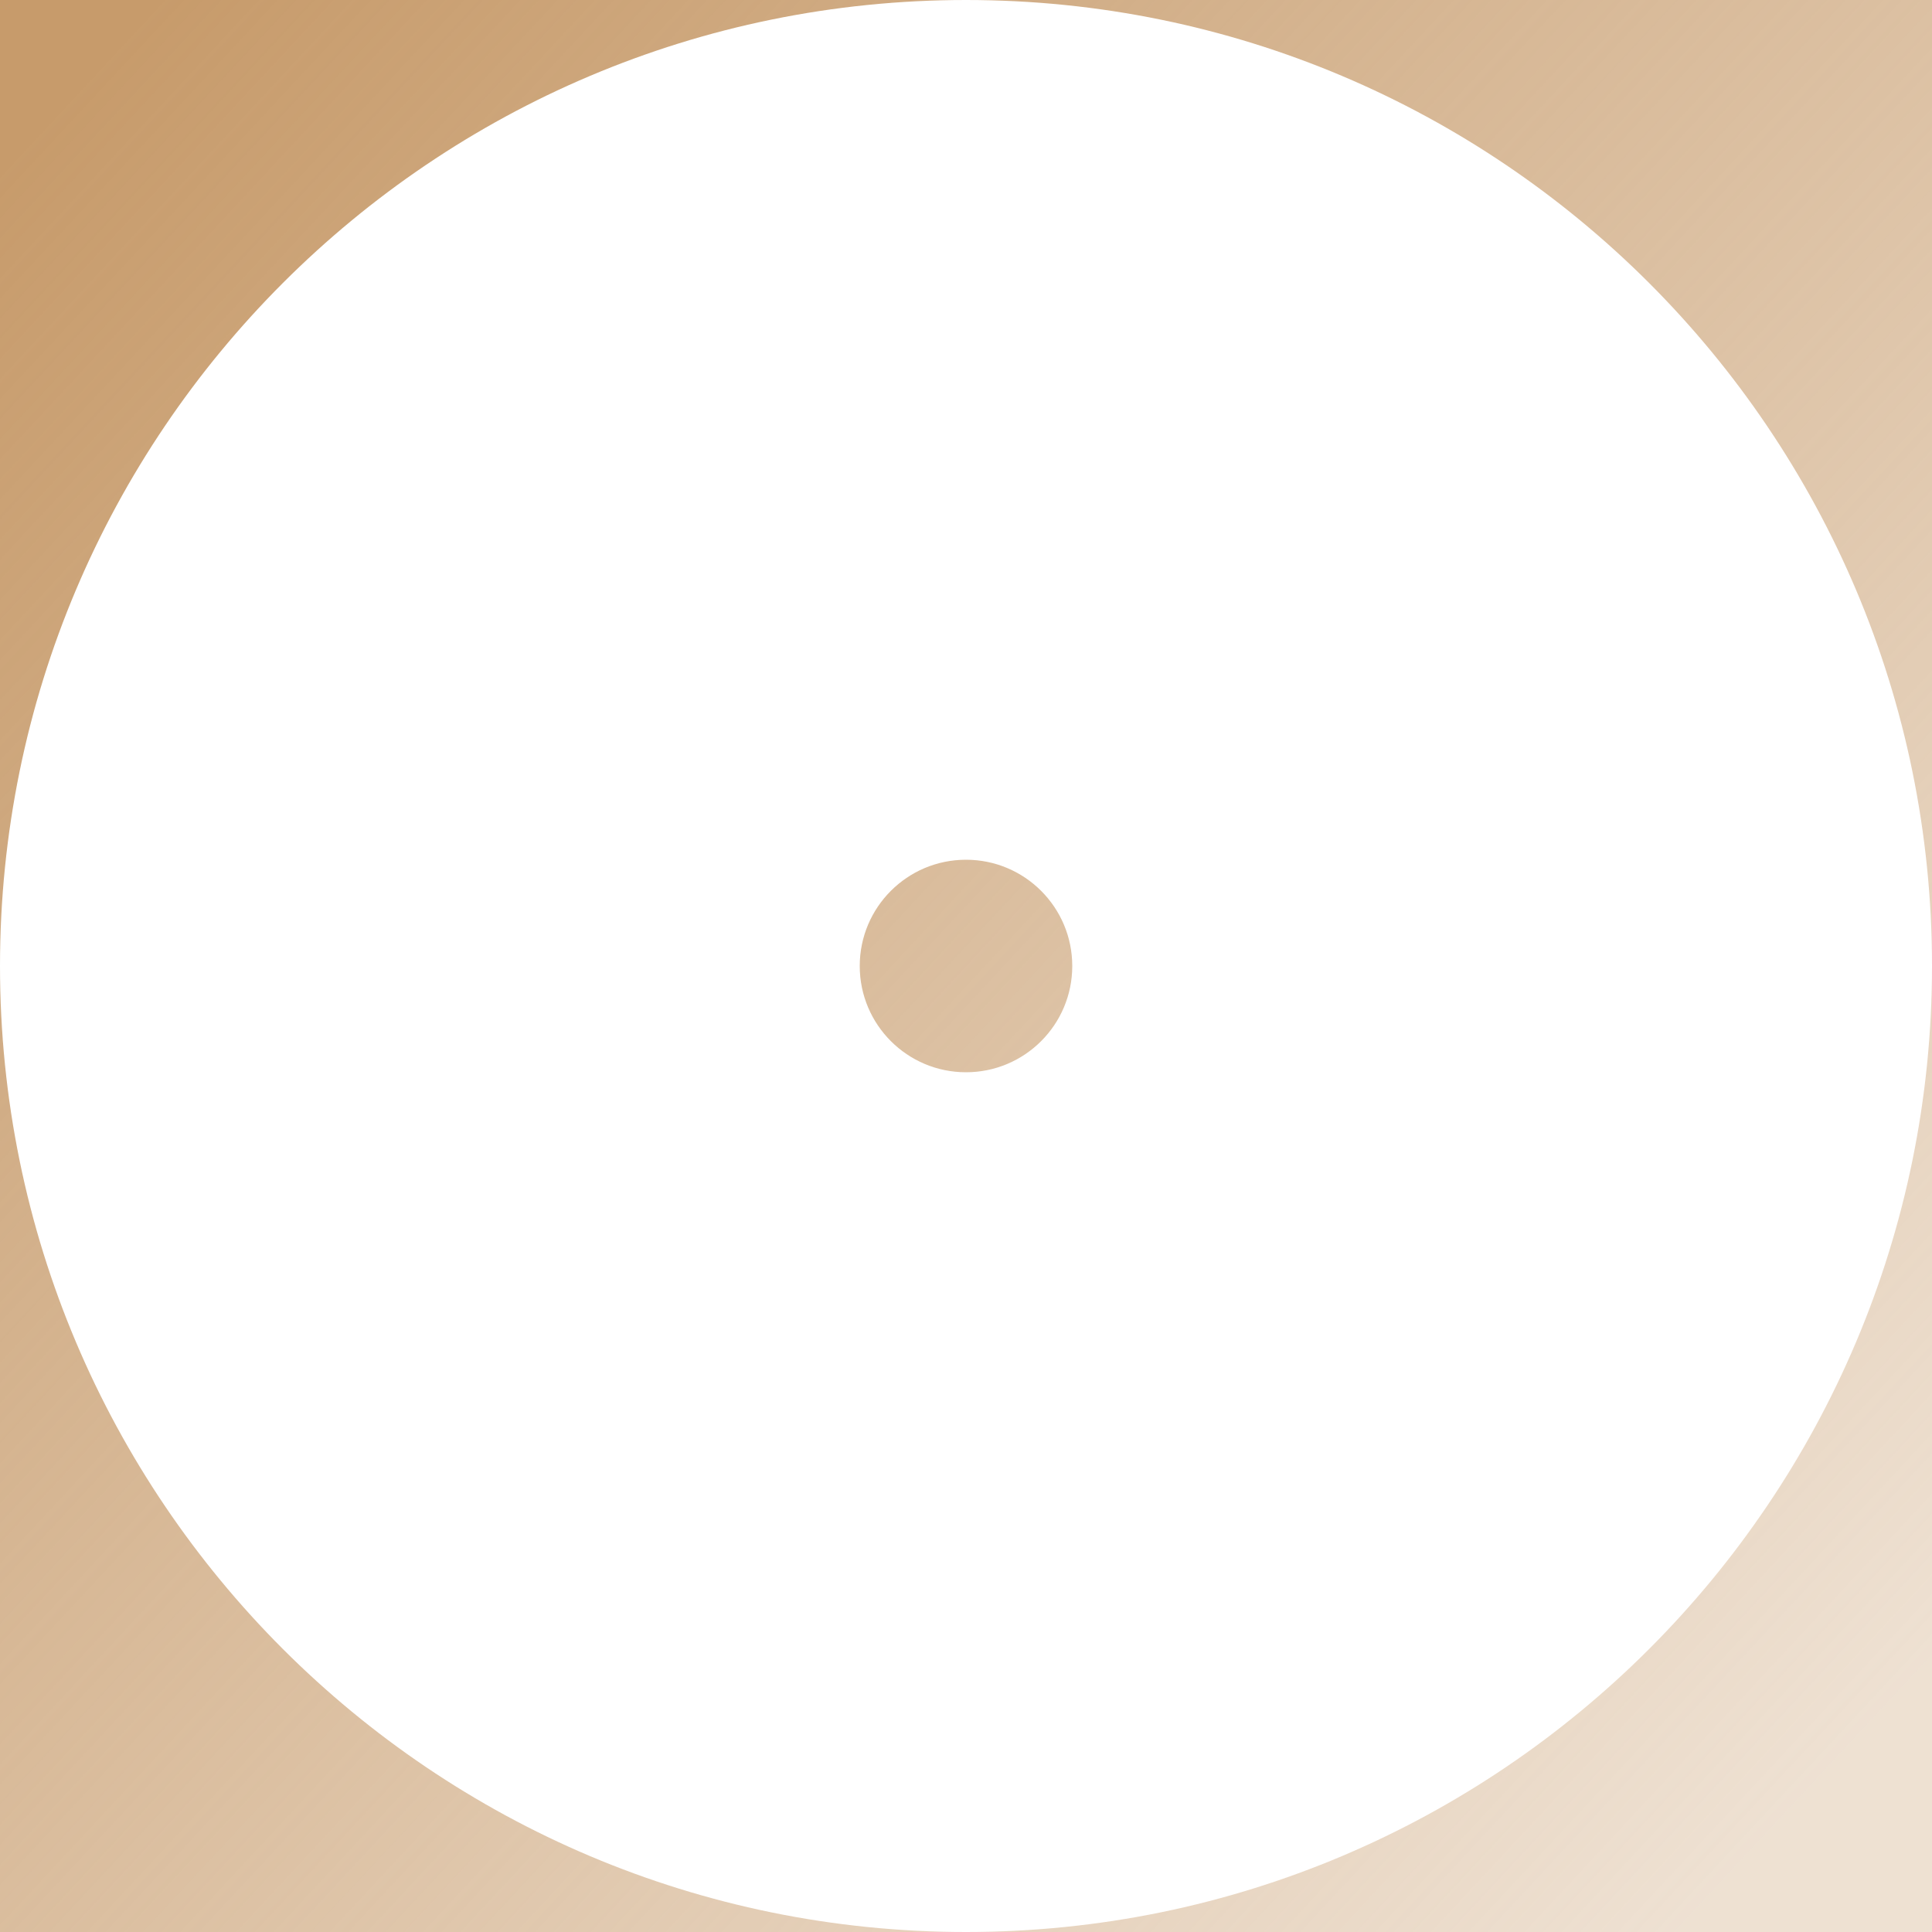
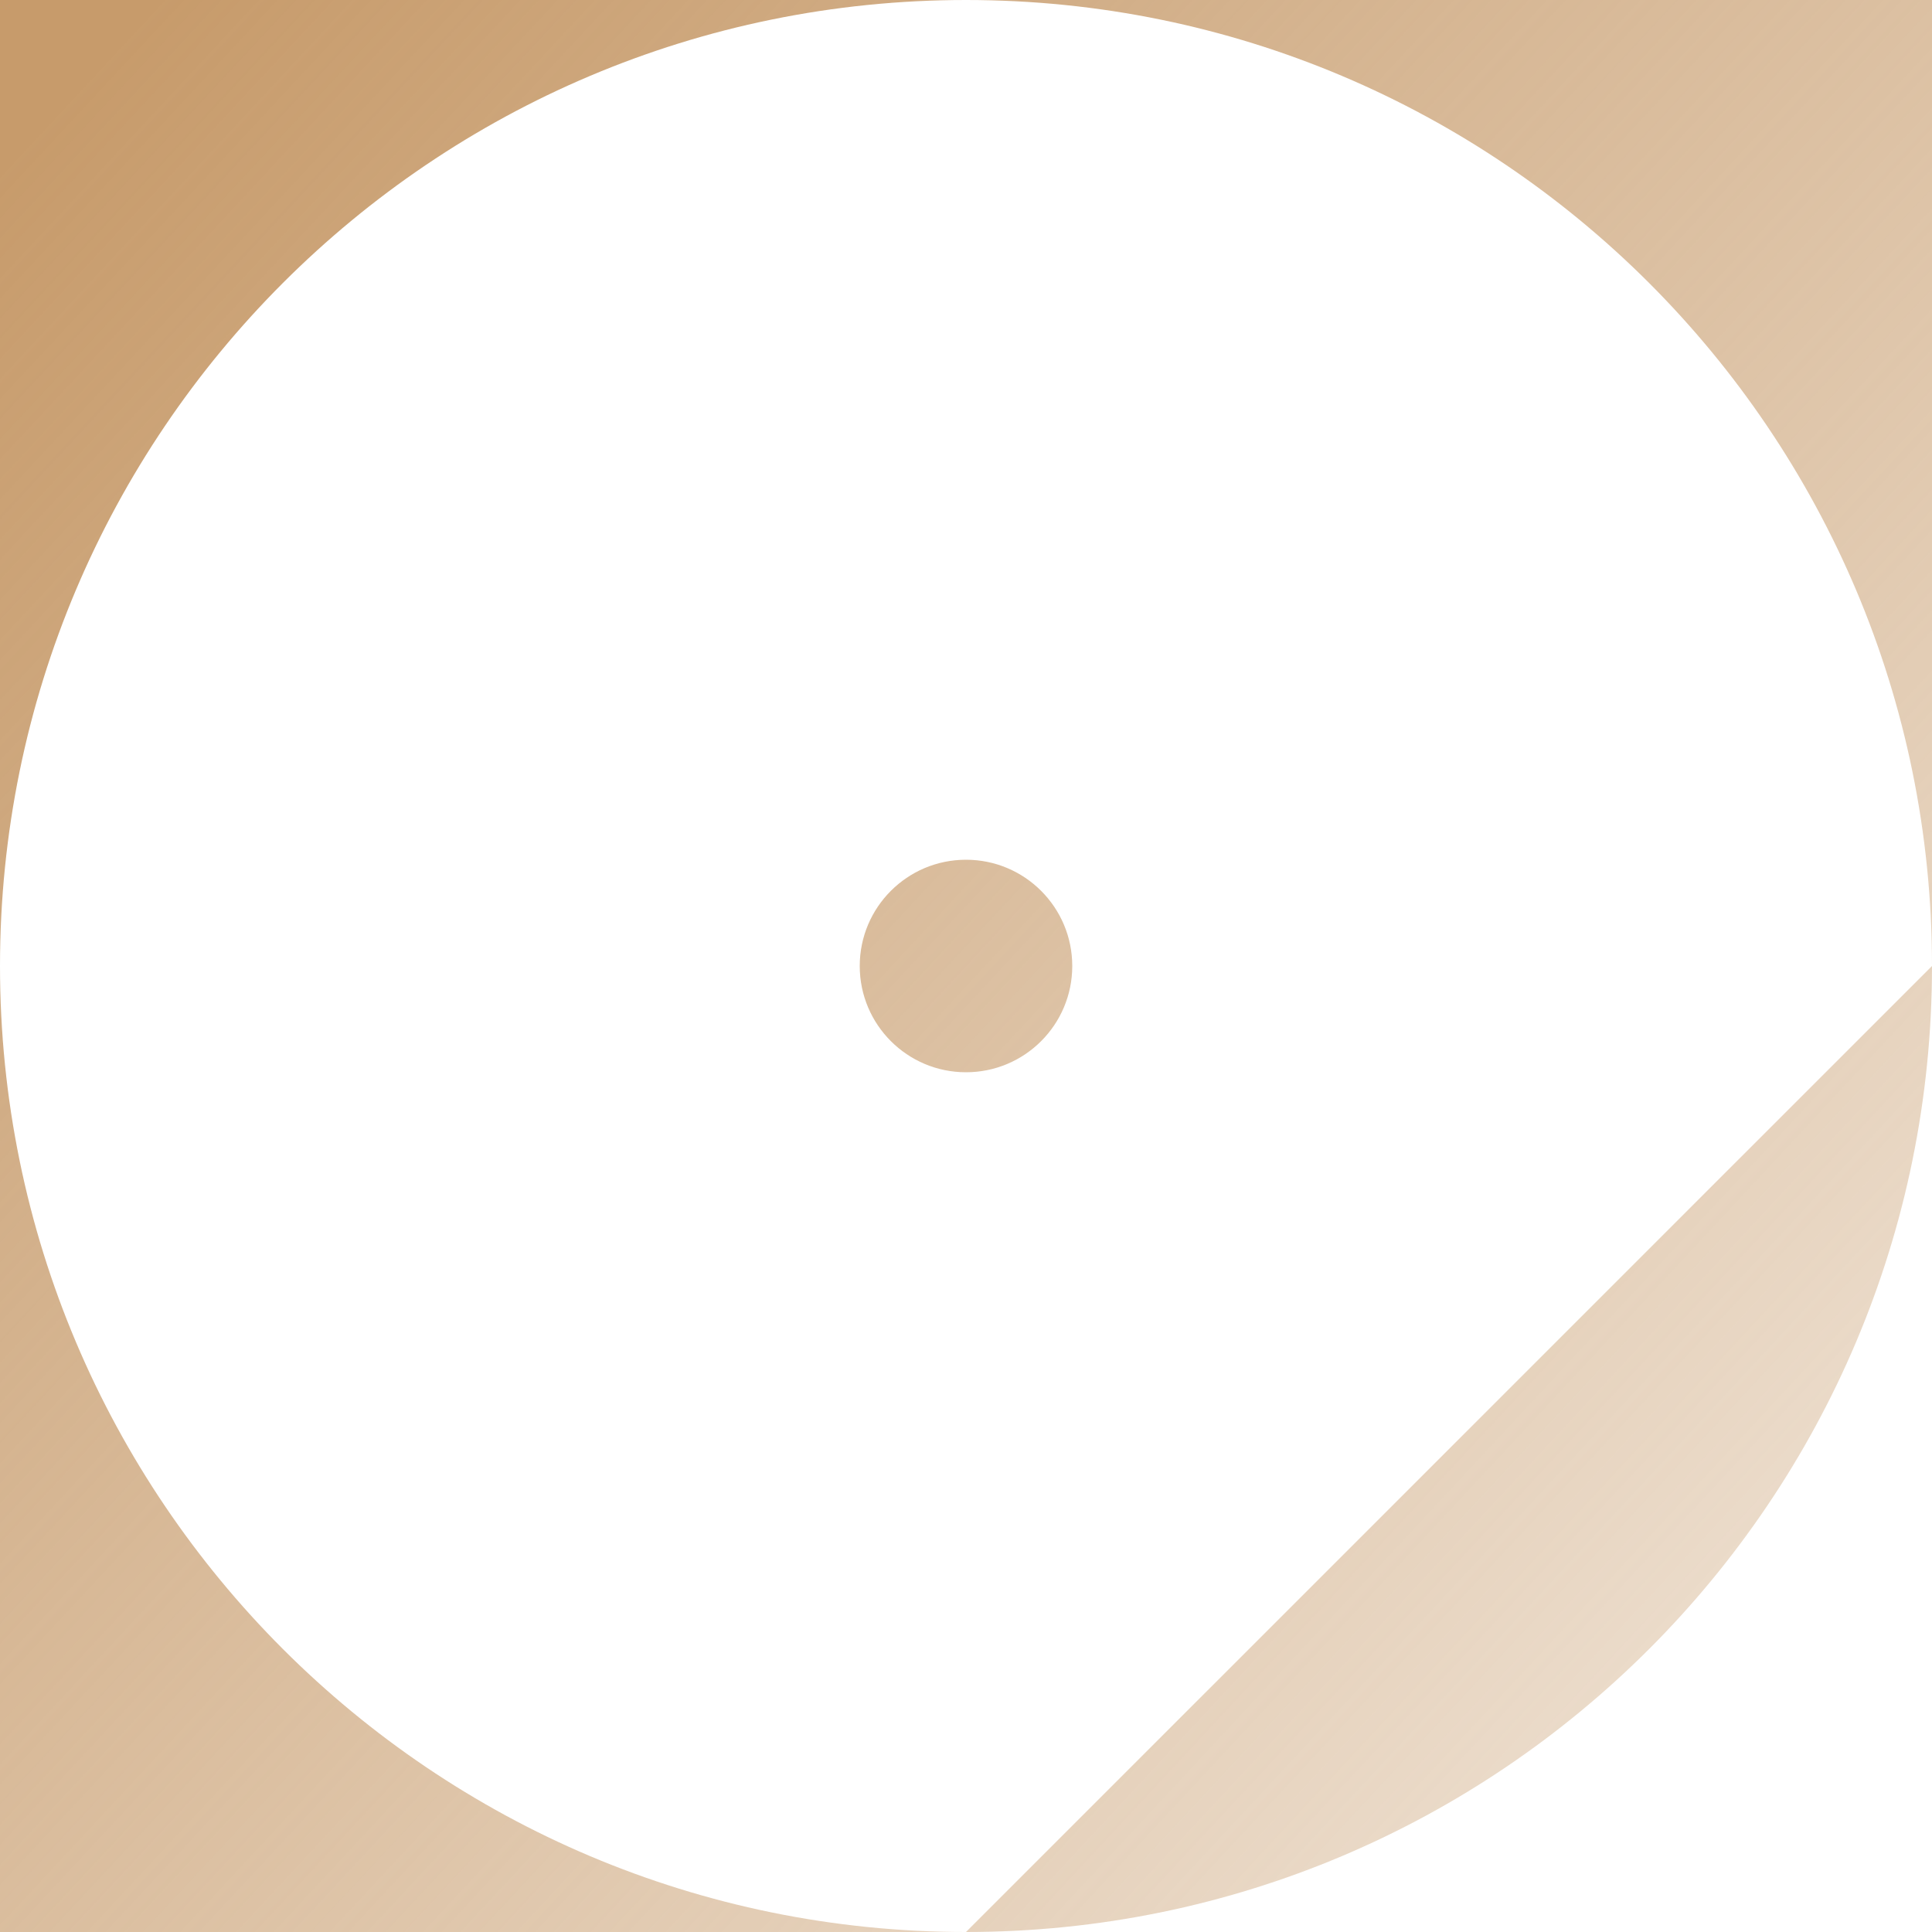
<svg xmlns="http://www.w3.org/2000/svg" width="100" height="100" viewBox="0 0 100 100" fill="none">
-   <path fill-rule="evenodd" clip-rule="evenodd" d="M0 0H50C22.386 0 0 22.386 0 50V0ZM50 100H0V50C0 77.614 22.386 100 50 100ZM100 50V100H50C77.614 100 100 77.614 100 50ZM100 50V0H50C77.614 0 100 22.386 100 50ZM50 55.5C53.038 55.5 55.5 53.038 55.5 50C55.5 46.962 53.038 44.5 50 44.5C46.962 44.5 44.5 46.962 44.5 50C44.5 53.038 46.962 55.5 50 55.5Z" fill="url(#paint0_linear_6113_9)" />
+   <path fill-rule="evenodd" clip-rule="evenodd" d="M0 0H50C22.386 0 0 22.386 0 50V0ZM50 100H0V50C0 77.614 22.386 100 50 100ZV100H50C77.614 100 100 77.614 100 50ZM100 50V0H50C77.614 0 100 22.386 100 50ZM50 55.5C53.038 55.5 55.5 53.038 55.5 50C55.5 46.962 53.038 44.5 50 44.5C46.962 44.5 44.5 46.962 44.5 50C44.5 53.038 46.962 55.5 50 55.5Z" fill="url(#paint0_linear_6113_9)" />
  <defs>
    <linearGradient id="paint0_linear_6113_9" x1="-0.5" y1="9.25" x2="92" y2="95.25" gradientUnits="userSpaceOnUse">
      <stop stop-color="#C79B6B" />
      <stop offset="1" stop-color="#C79B6B" stop-opacity="0.3" />
    </linearGradient>
  </defs>
</svg>